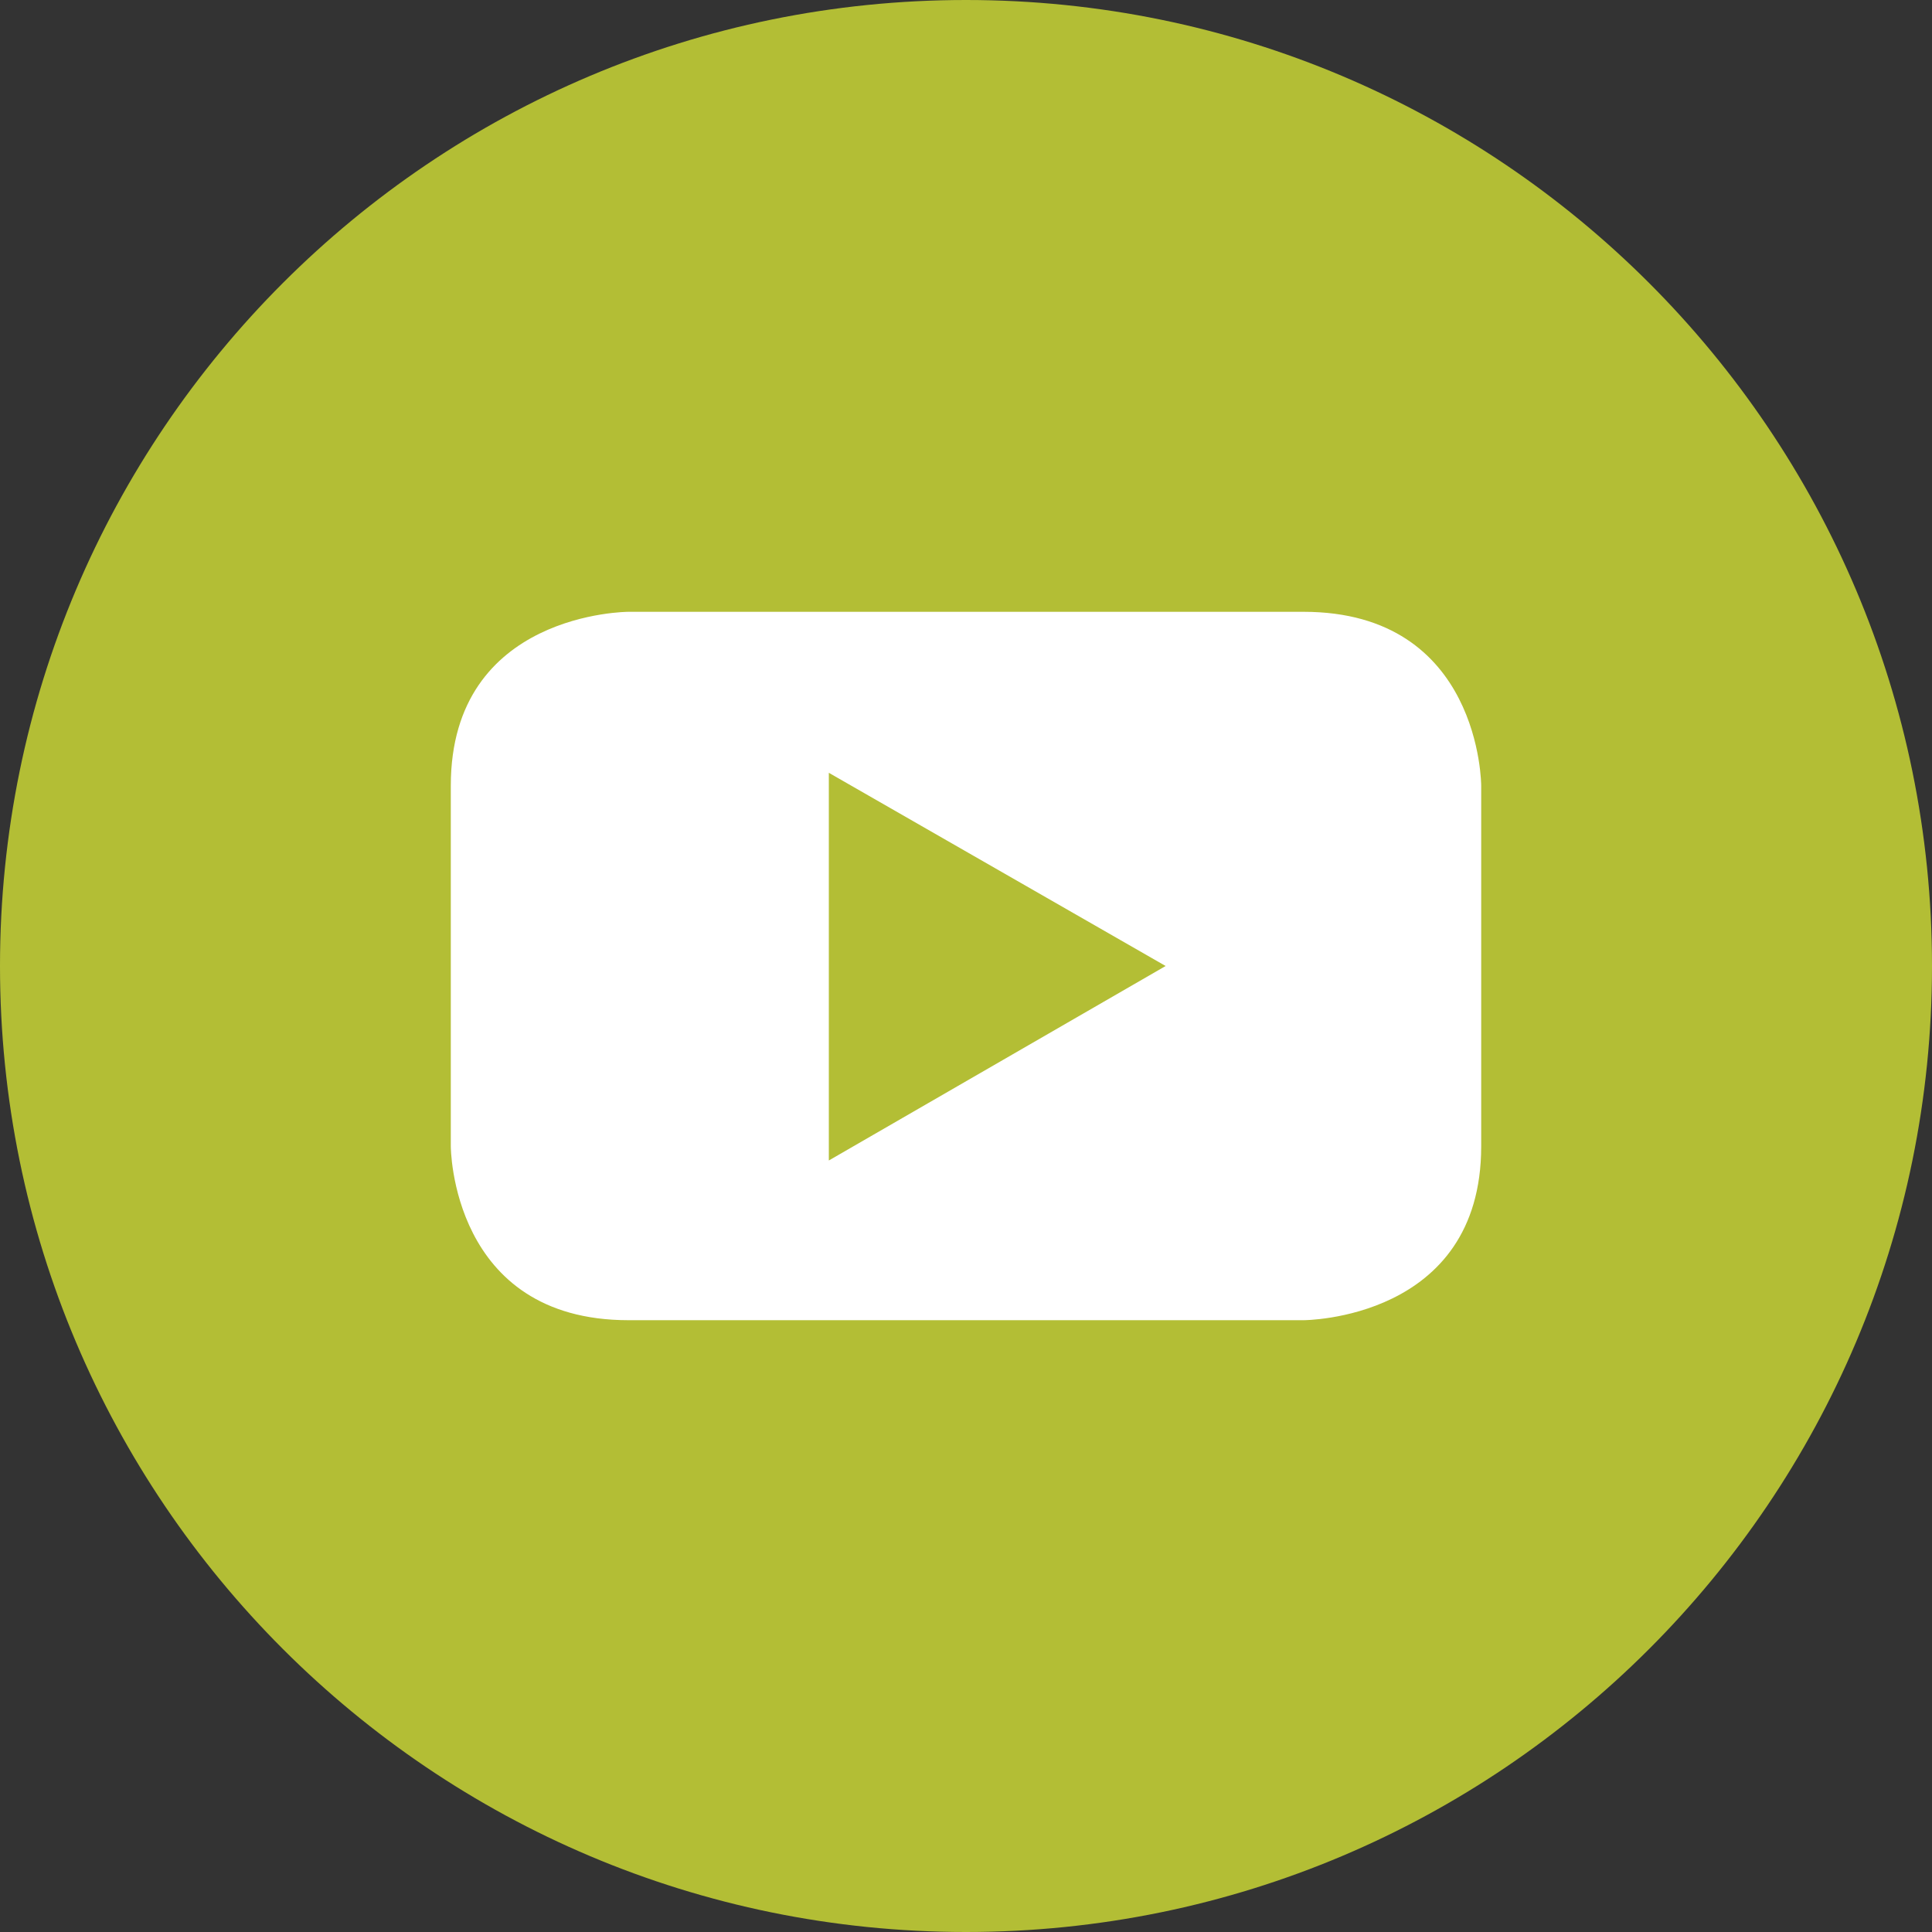
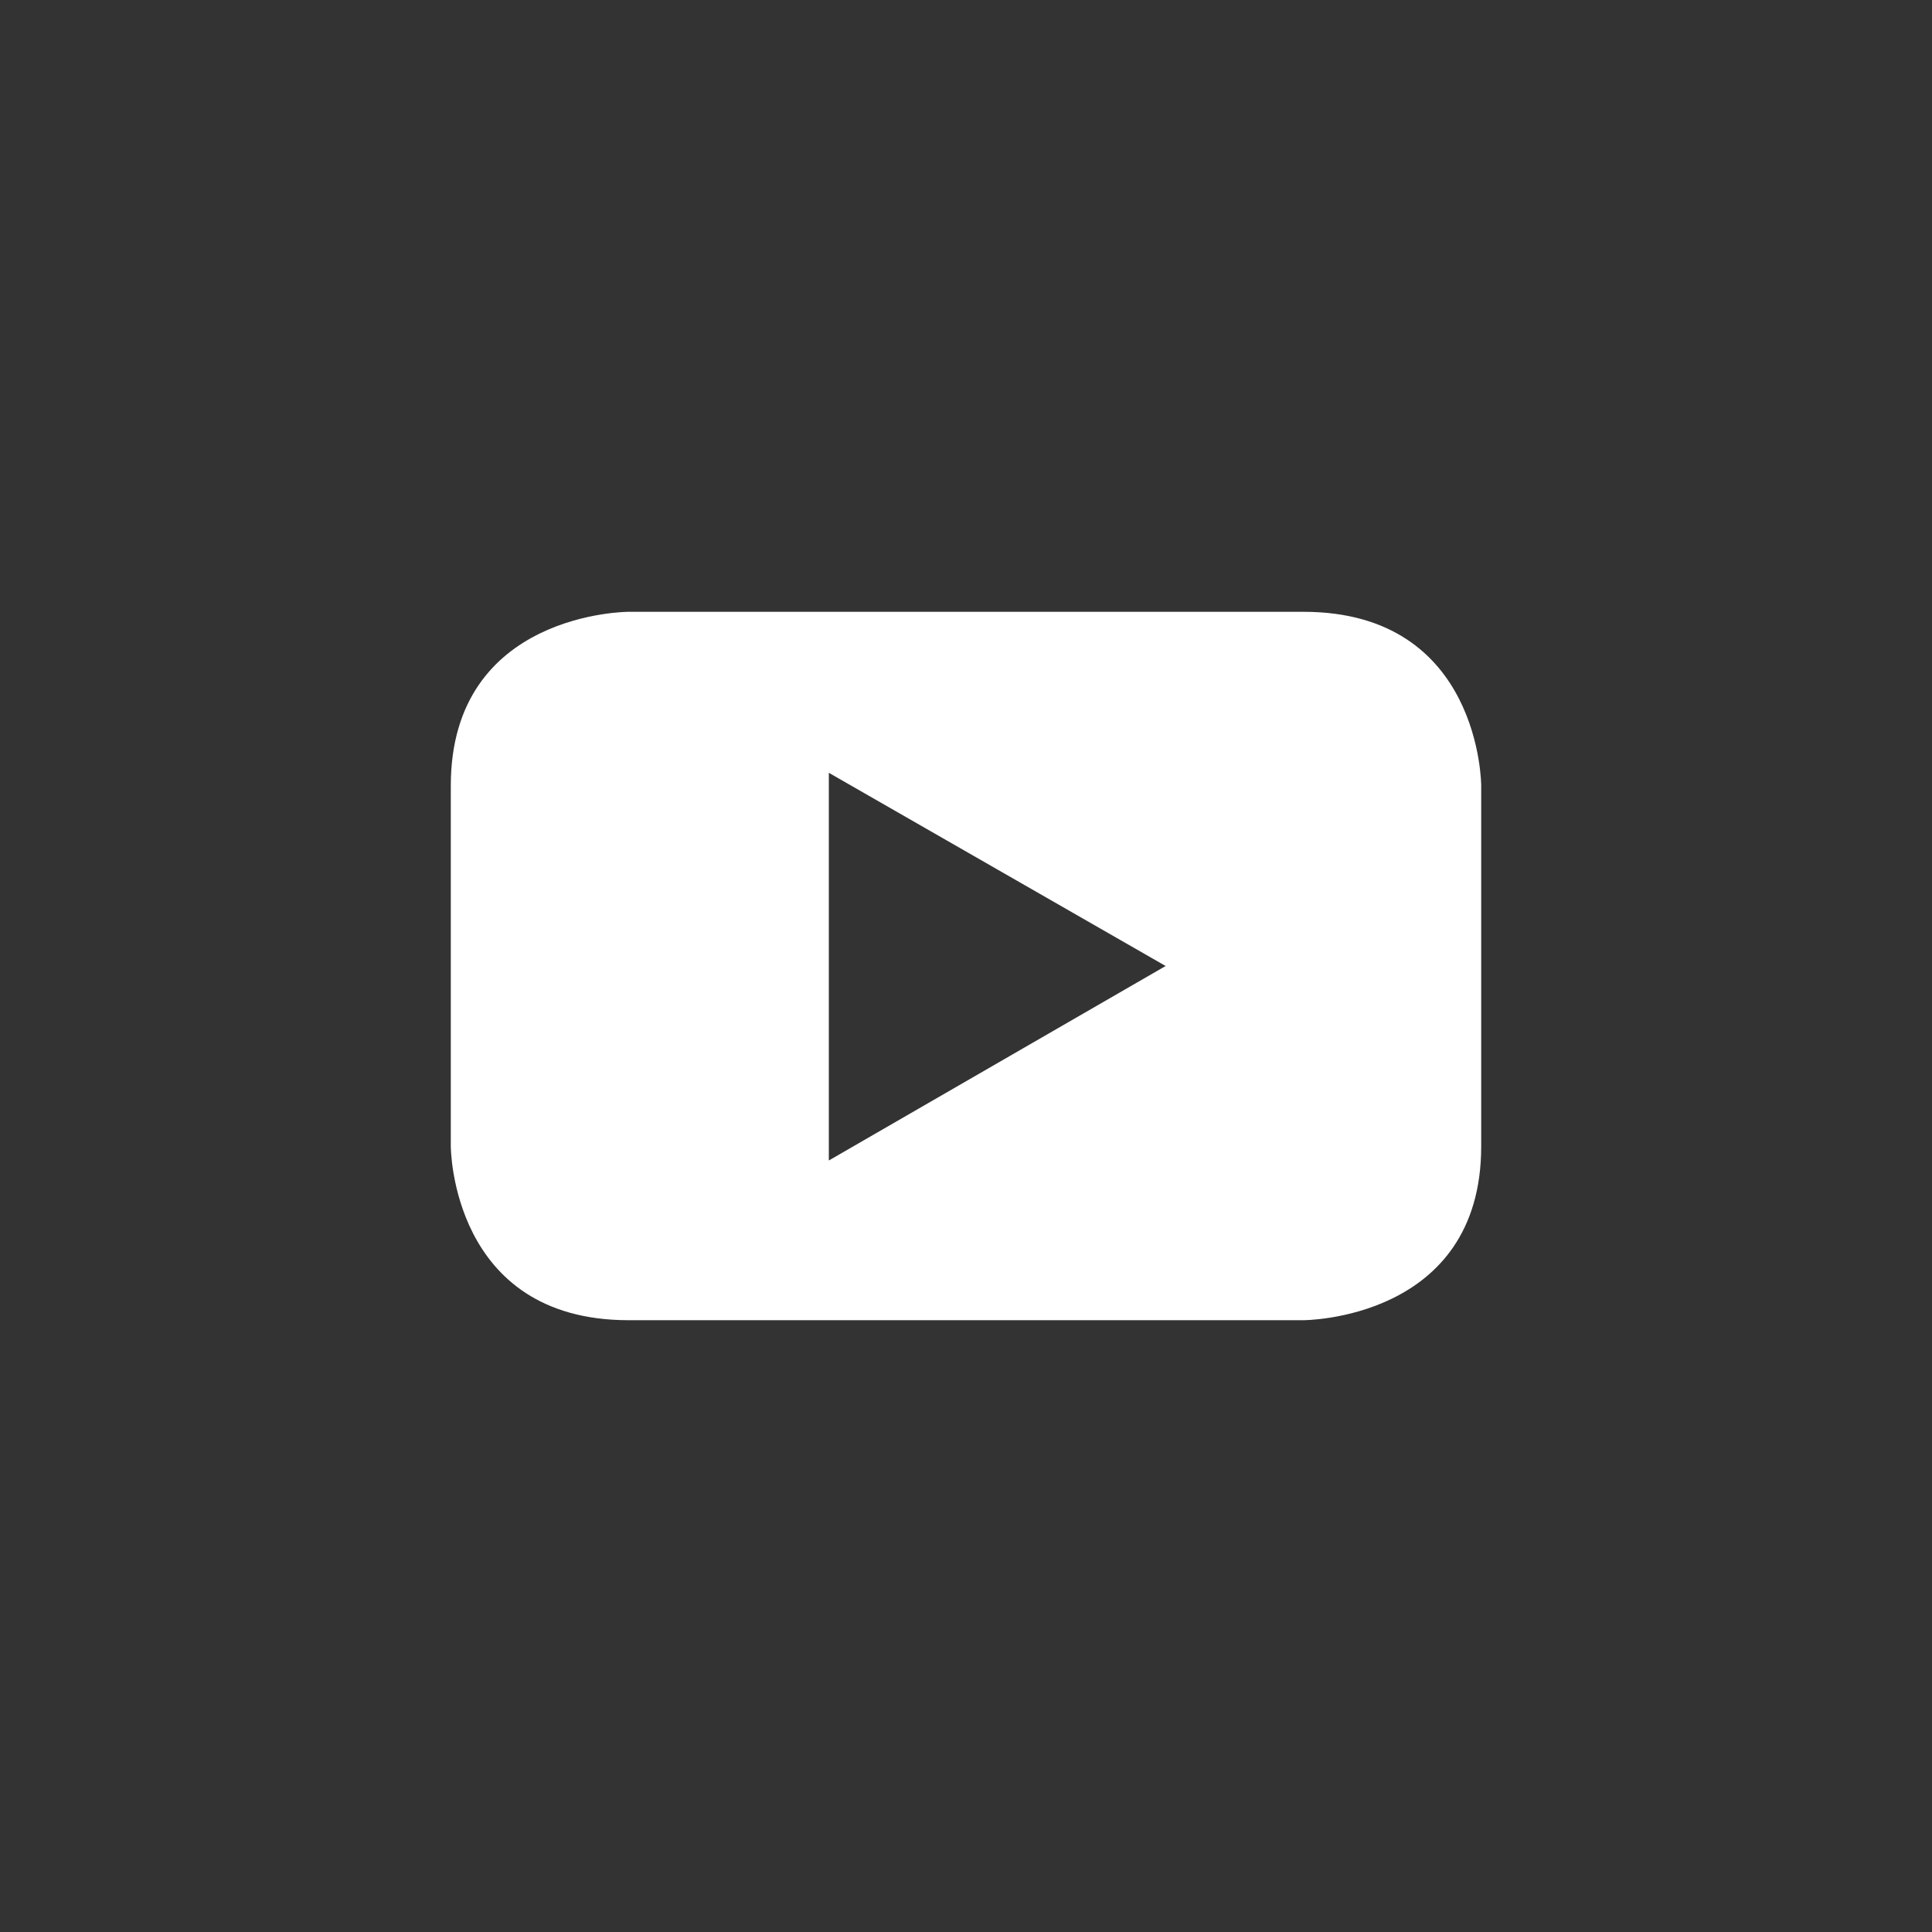
<svg xmlns="http://www.w3.org/2000/svg" width="30px" height="30px" viewBox="0 0 30 30" version="1.1">
  <rect x="0" y="0" width="30" height="30" fill="#333333" stroke="none" />
  <title>Group 5</title>
  <desc>Created with Sketch.</desc>
  <g id="Layout" stroke="none" stroke-width="1" fill="none" fill-rule="evenodd">
    <g id="3.-PDN---Educação-Ambiental" transform="translate(-899, -2554)">
      <g id="Group" transform="translate(511, 2553)">
        <g id="Group-5" transform="translate(388, 1)">
-           <path d="M0,15 C0,6.716 6.716,0 15,0 C23.284,0 30,6.716 30,15 C30,23.284 23.284,30 15,30 C6.716,30 0,23.284 0,15" id="Fill-1" fill="#B3BE35" />
          <path d="M23,17.8 L23,12.2 C23,12.2 23,9.5 20.24,9.5 L9.76,9.5 C9.76,9.5 7,9.5 7,12.2 L7,17.8 C7,17.8 7,20.5 9.76,20.5 L20.24,20.5 C20.24,20.5 23,20.5 23,17.8 L23,17.8 Z M18.1,15 L12.87,18.02 L12.87,12 L18.1,15 Z" id="Fill-3" fill="#FFFFFF" />
        </g>
      </g>
    </g>
  </g>
</svg>